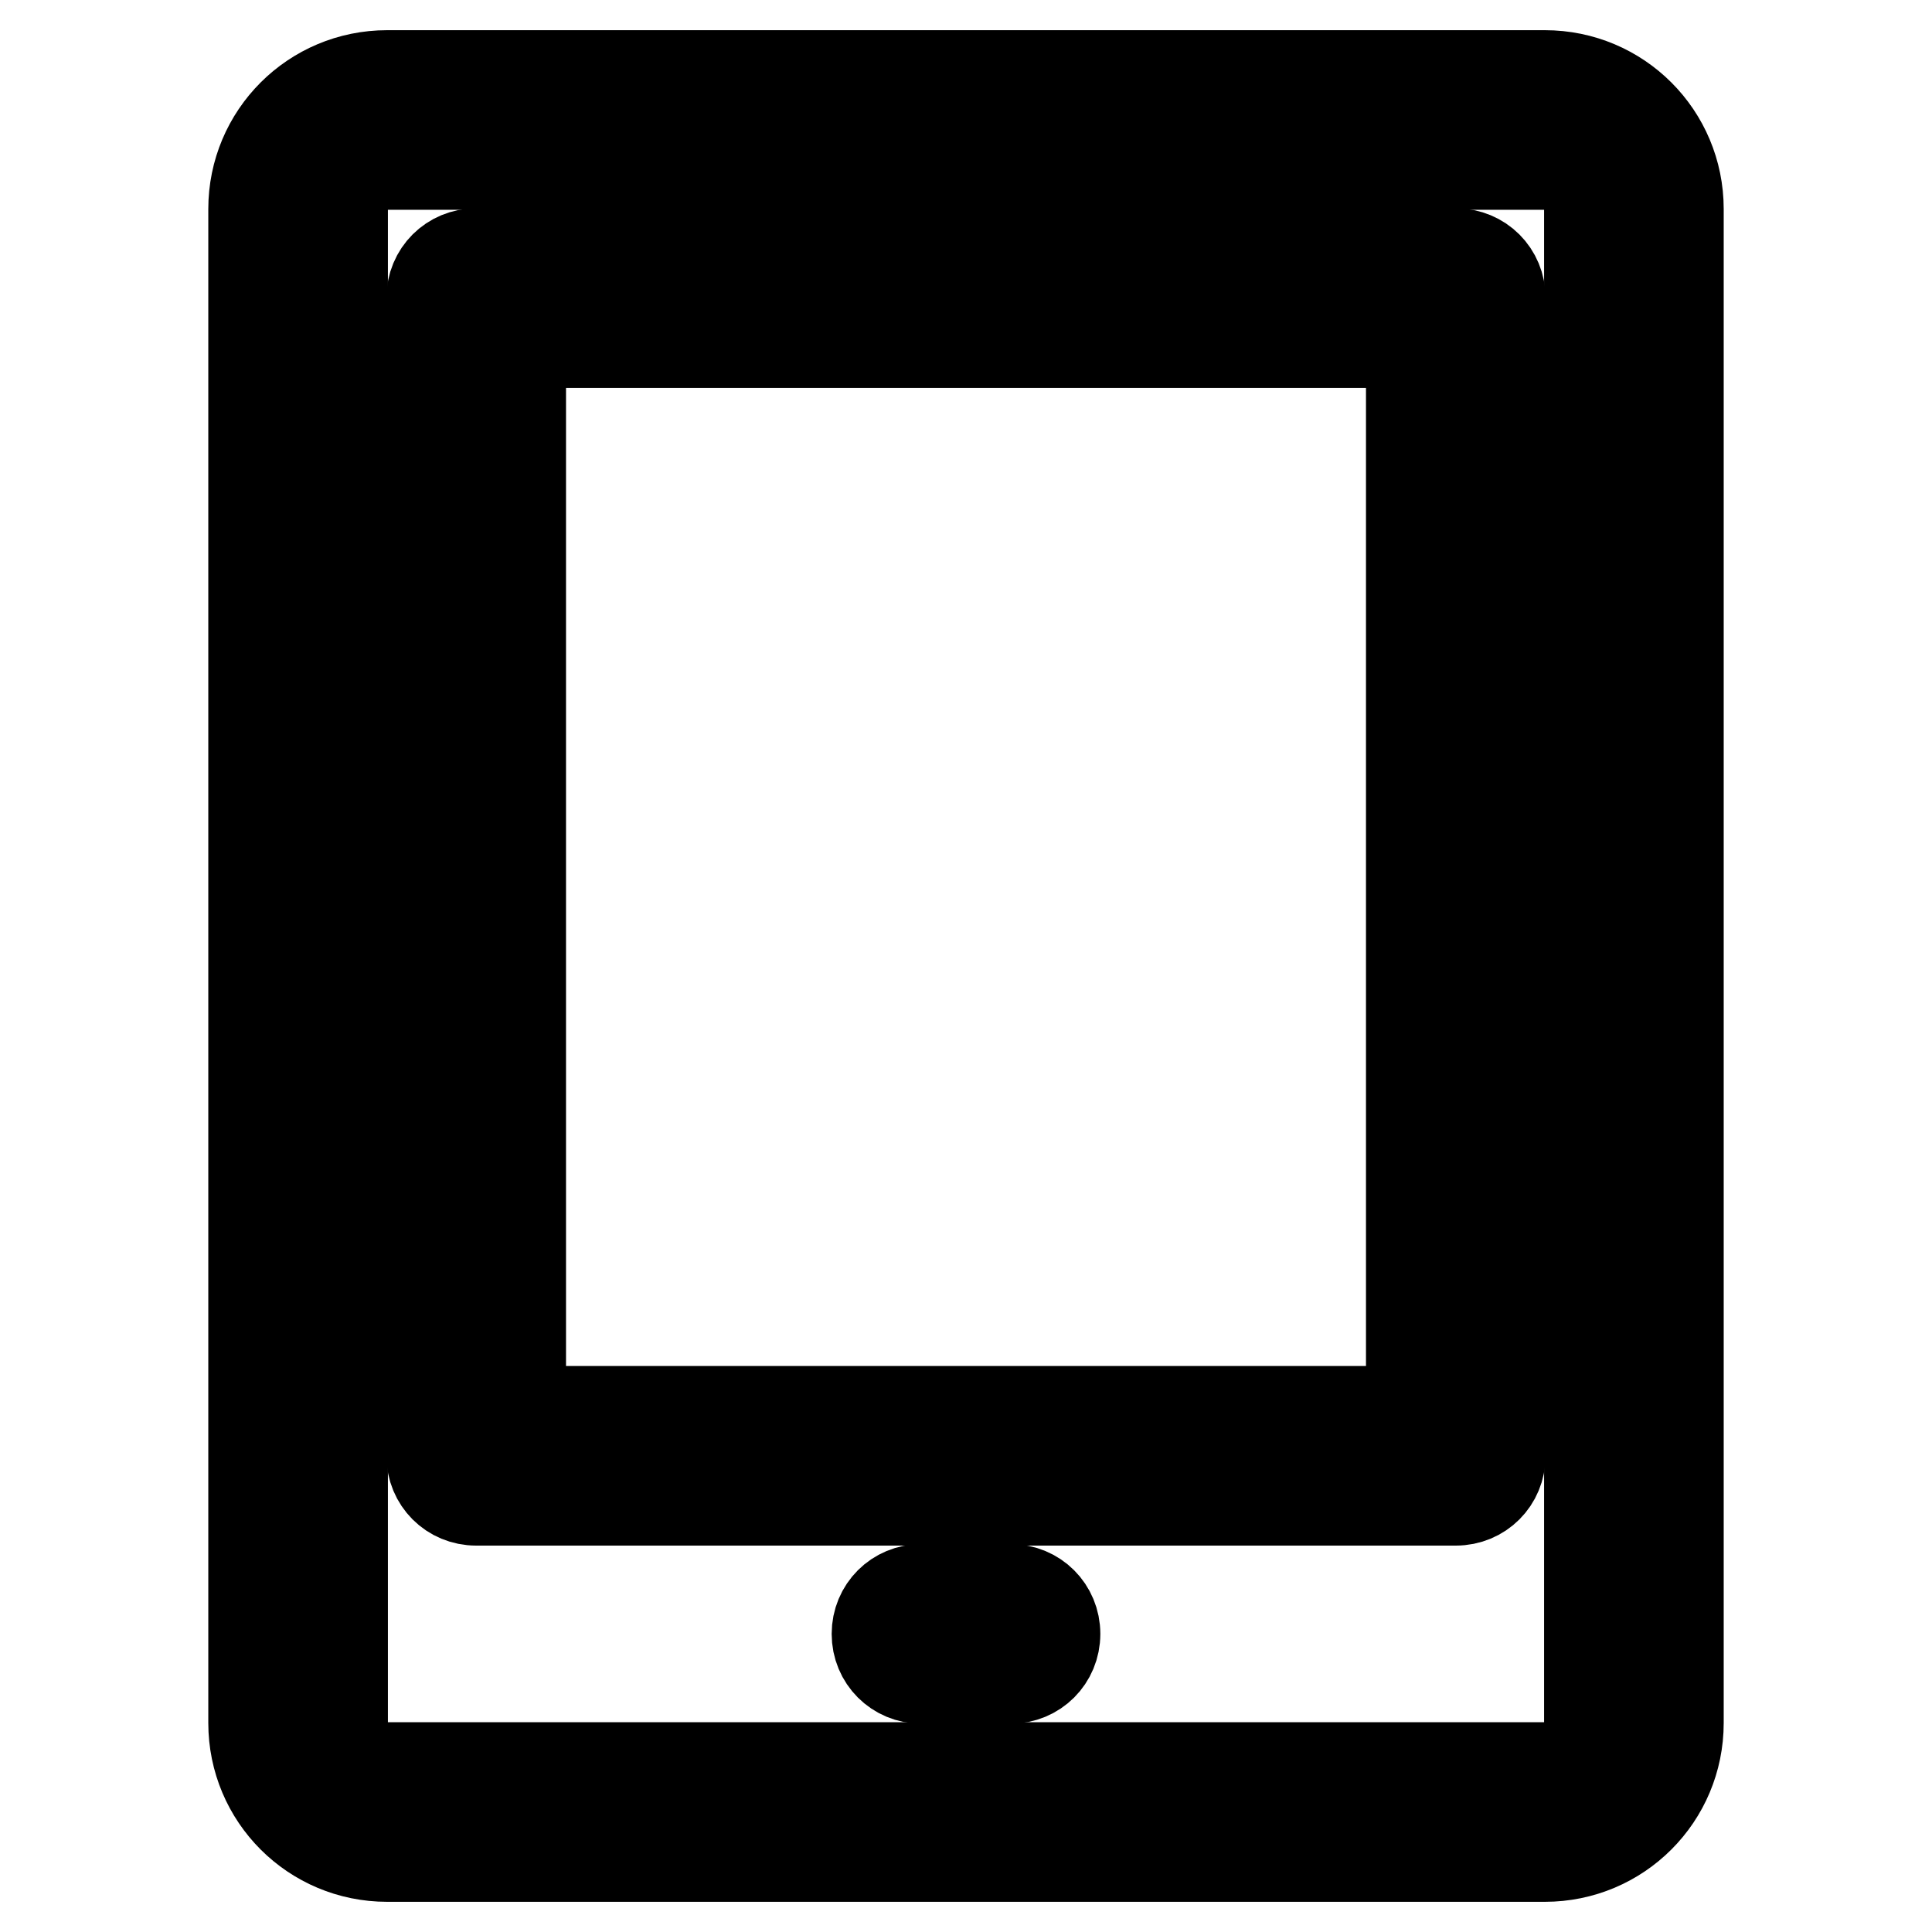
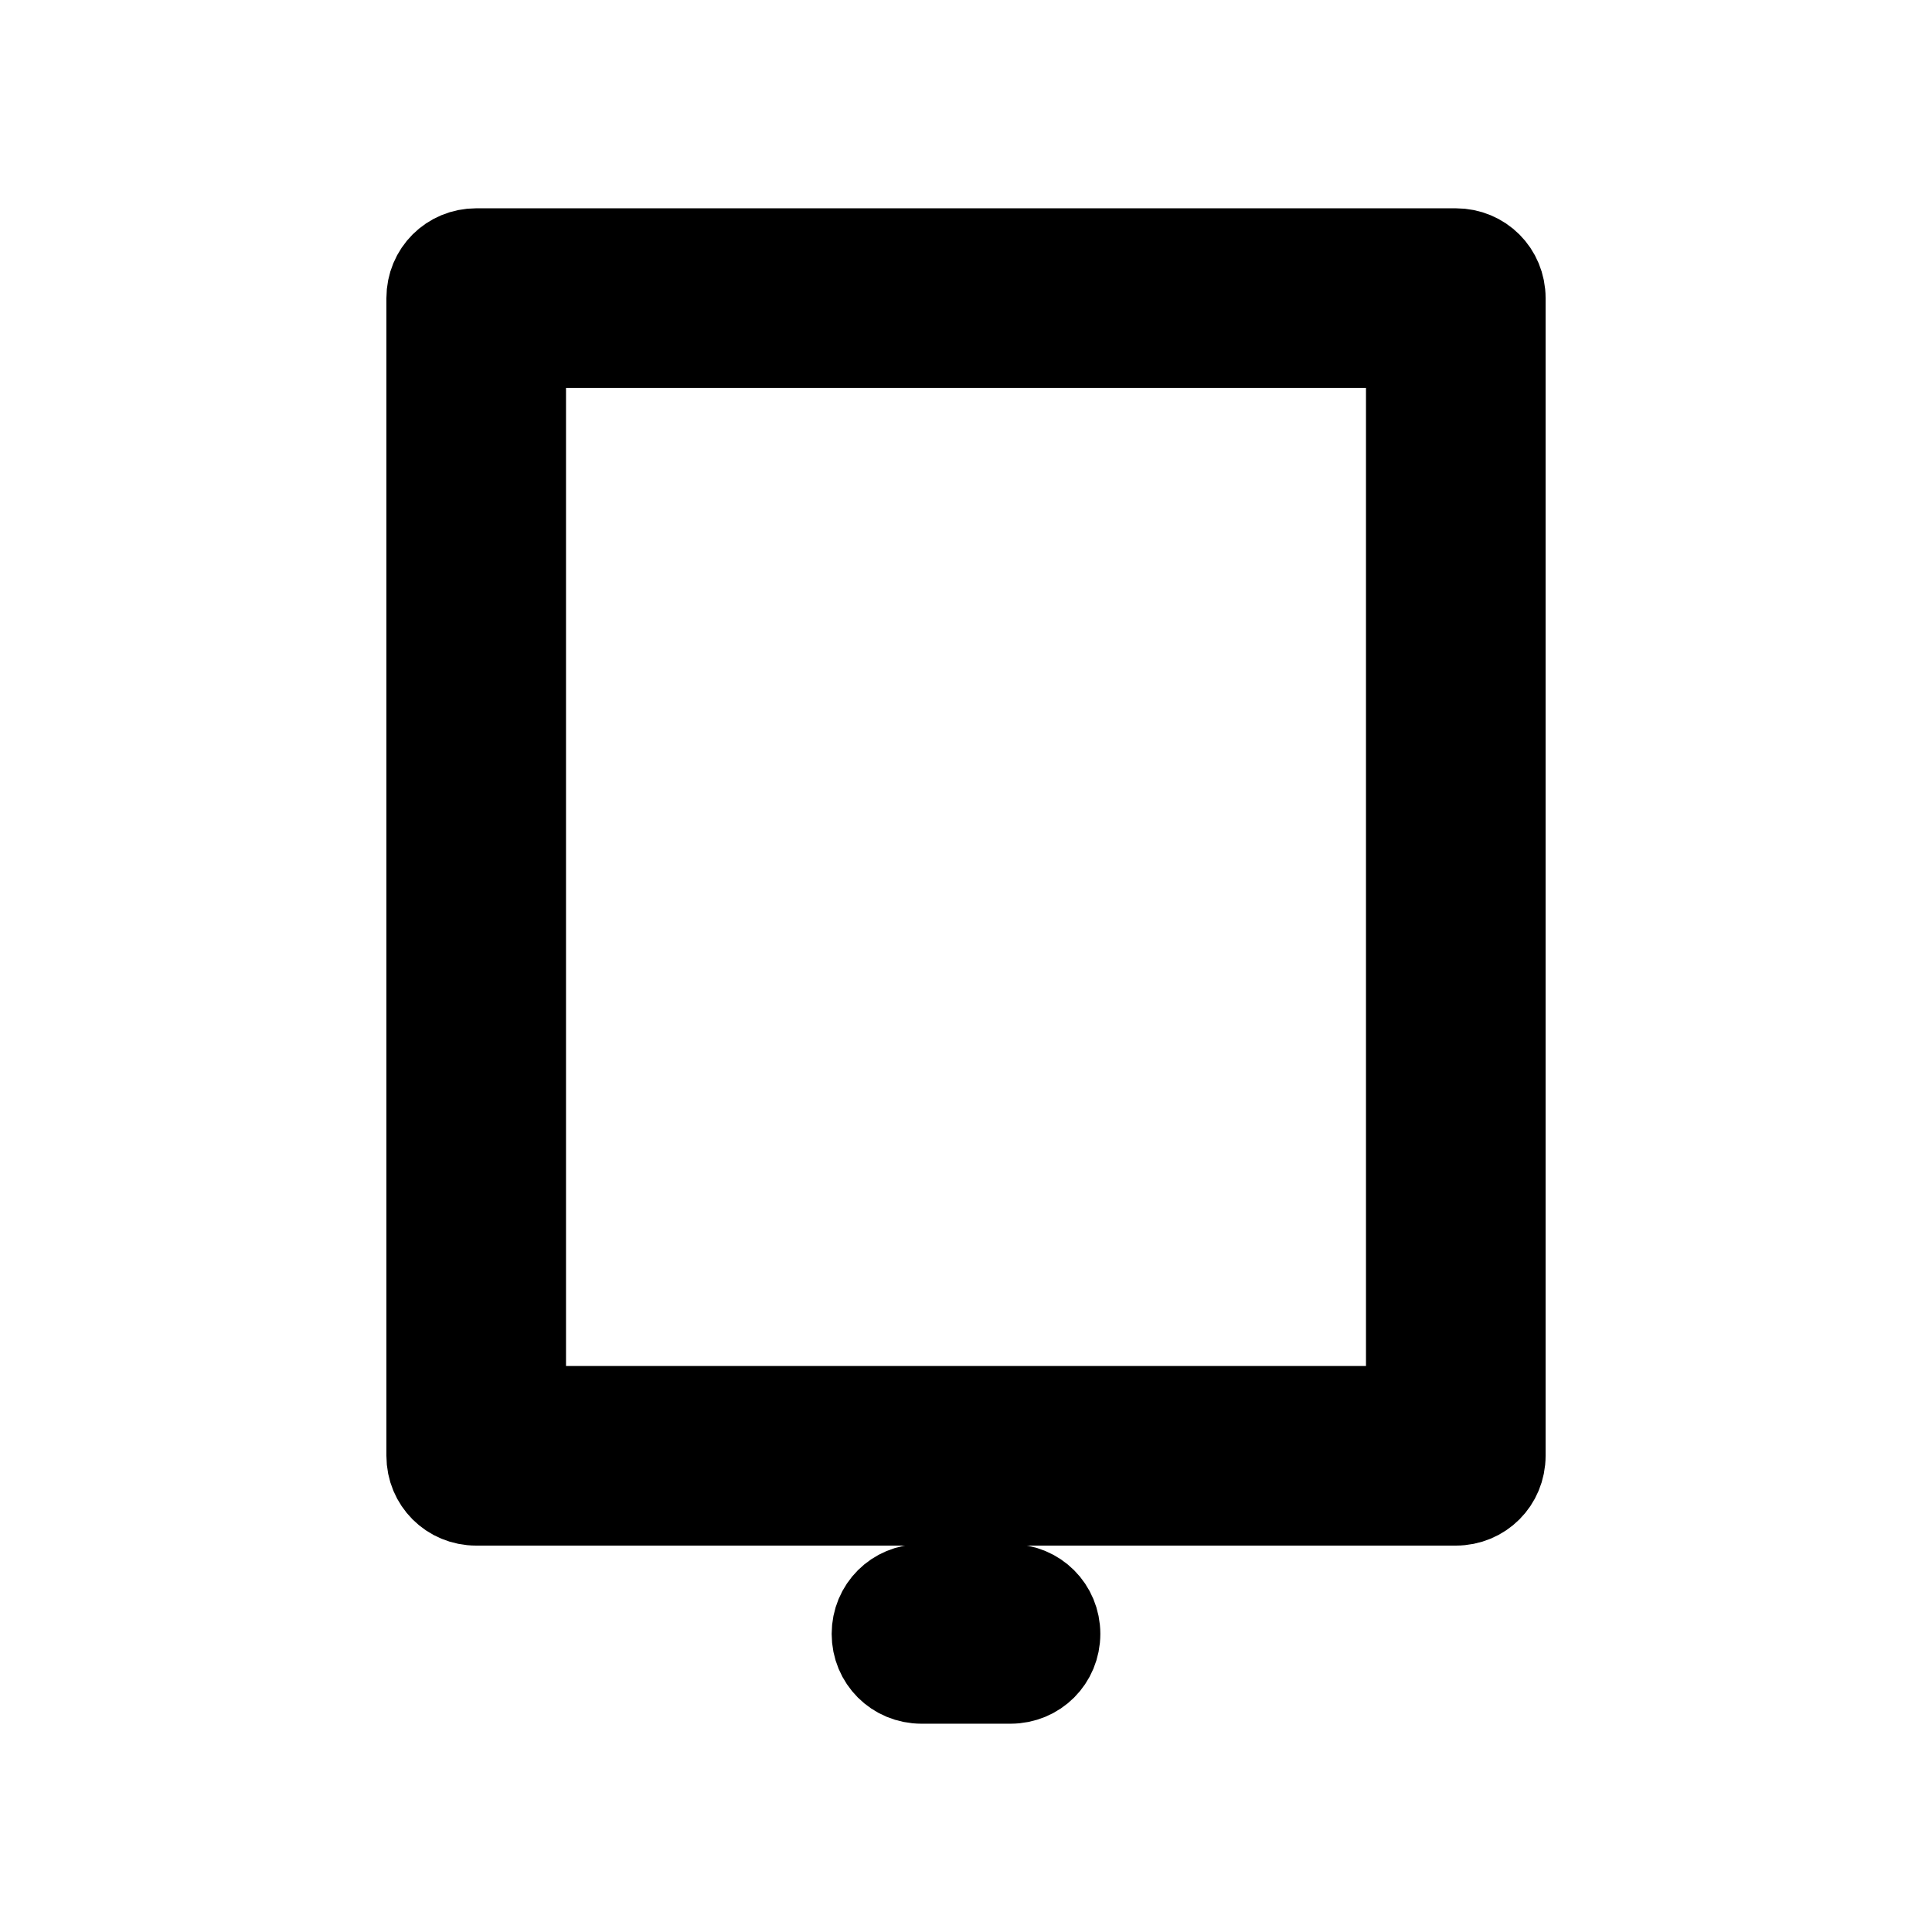
<svg xmlns="http://www.w3.org/2000/svg" version="1.1" x="0px" y="0px" viewBox="0 0 256 256" enable-background="new 0 0 256 256" xml:space="preserve">
  <g>
-     <path stroke-width="12" fill-opacity="0" stroke="#000000" d="M204.7,246H51.3c-9.8,0-17.7-7.9-17.7-17.7V27.7c0-9.8,7.9-17.7,17.7-17.7h153.4c9.8,0,17.7,7.9,17.7,17.7 v200.6C222.4,238.1,214.5,246,204.7,246z M51.3,21.8c-3.3,0-5.9,2.6-5.9,5.9l0,0v200.6c0,3.3,2.6,5.9,5.9,5.9h153.4 c3.3,0,5.9-2.6,5.9-5.9V27.7c0-3.3-2.6-5.9-5.9-5.9H51.3z" />
    <path stroke-width="12" fill-opacity="0" stroke="#000000" d="M133.9,222.4h-11.8c-3.3,0-5.9-2.6-5.9-5.9c0-3.3,2.6-5.9,5.9-5.9h11.8c3.3,0,5.9,2.6,5.9,5.9 C139.8,219.8,137.2,222.4,133.9,222.4z M192.9,198.8H63.1c-3.3,0-5.9-2.6-5.9-5.9V39.5c0-3.3,2.6-5.9,5.9-5.9l0,0h129.8 c3.3,0,5.9,2.6,5.9,5.9v153.4C198.8,196.2,196.2,198.8,192.9,198.8z M69,187h118V45.4H69V187z" />
  </g>
</svg>